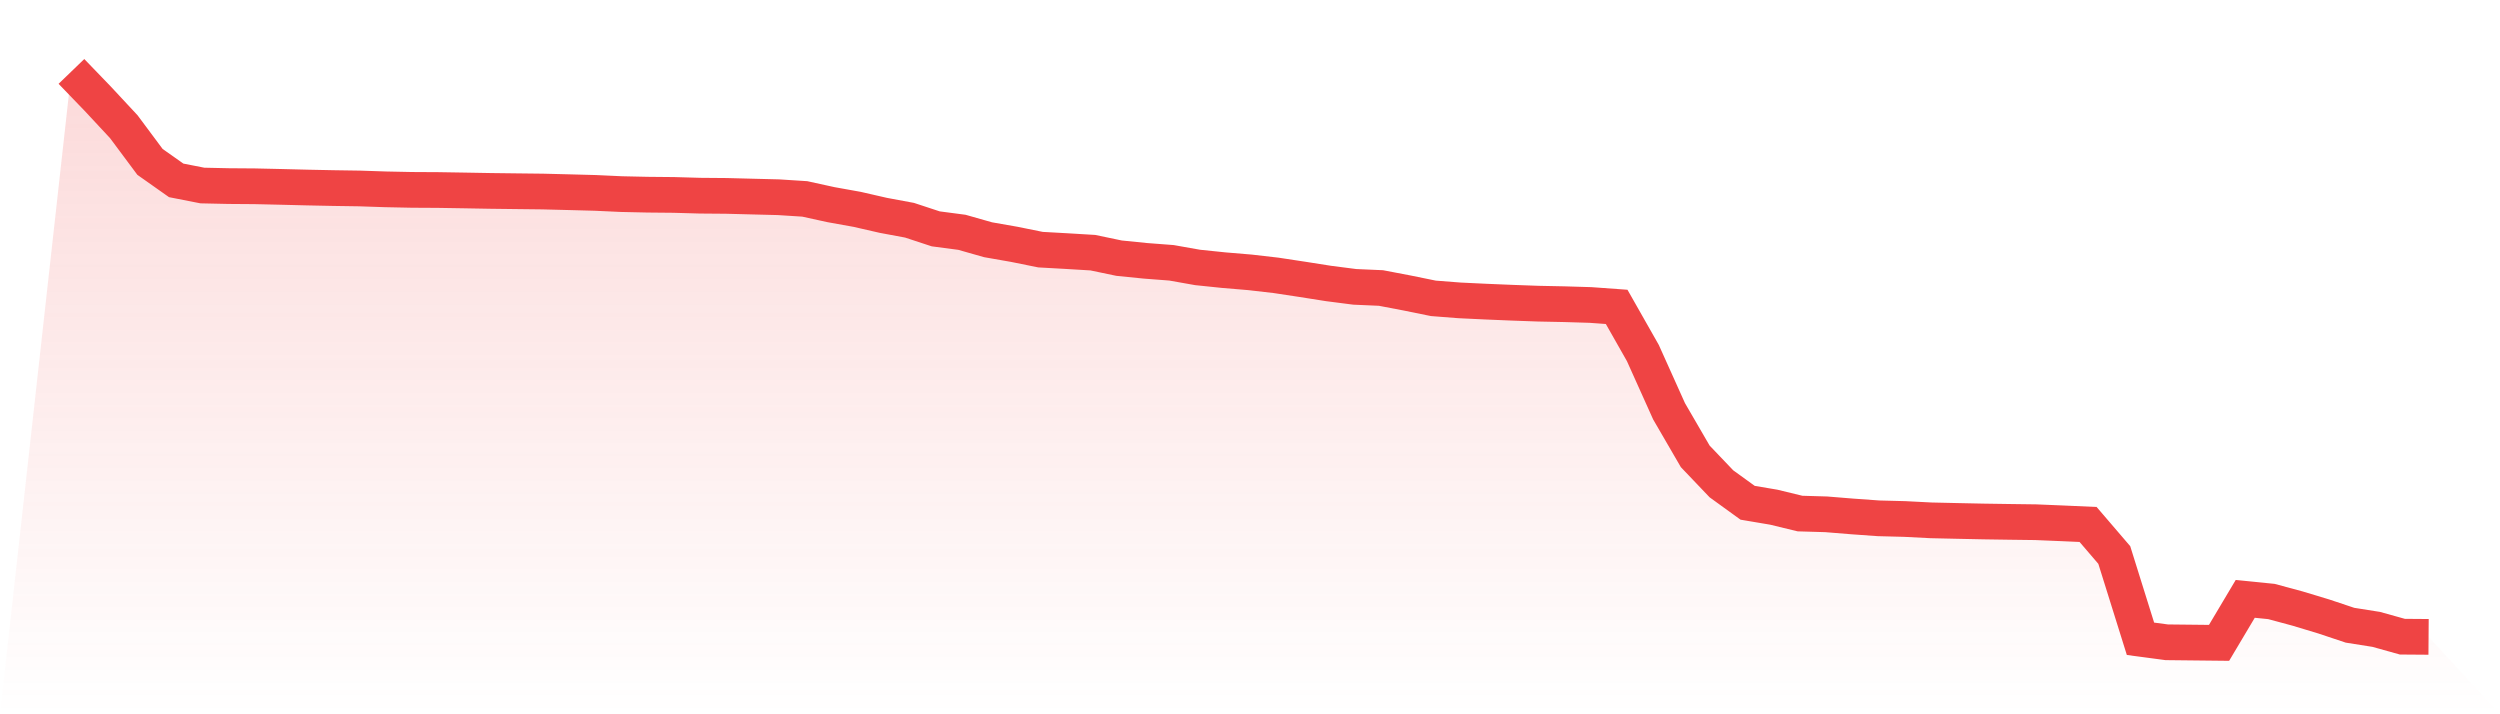
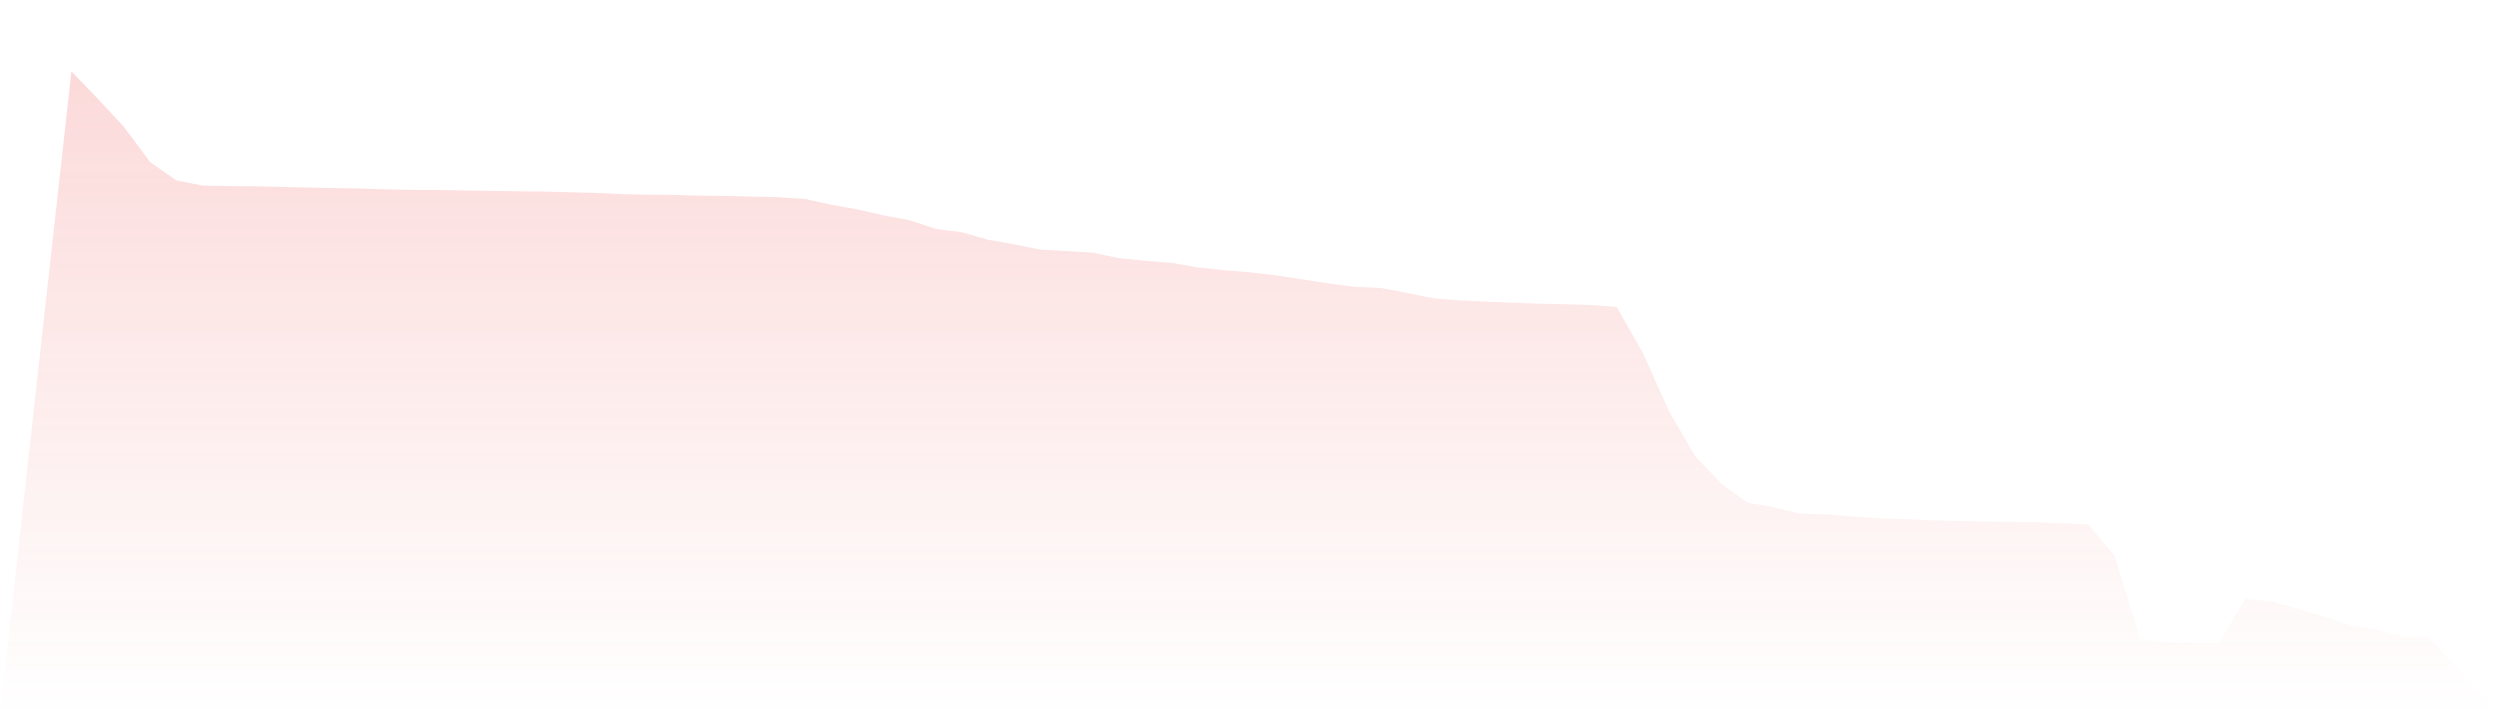
<svg xmlns="http://www.w3.org/2000/svg" viewBox="0 0 140 40">
  <defs>
    <linearGradient id="gradient" x1="0" x2="0" y1="0" y2="1">
      <stop offset="0%" stop-color="#ef4444" stop-opacity="0.2" />
      <stop offset="100%" stop-color="#ef4444" stop-opacity="0" />
    </linearGradient>
  </defs>
  <path d="M4,4 L4,4 L5.467,5.521 L6.933,7.096 L8.4,9.066 L9.867,10.101 L11.333,10.389 L12.8,10.421 L14.267,10.432 L15.733,10.465 L17.2,10.502 L18.667,10.532 L20.133,10.554 L21.6,10.603 L23.067,10.633 L24.533,10.641 L26,10.665 L27.467,10.691 L28.933,10.709 L30.4,10.726 L31.867,10.763 L33.333,10.802 L34.8,10.87 L36.267,10.902 L37.733,10.916 L39.2,10.958 L40.667,10.97 L42.133,11.008 L43.6,11.045 L45.067,11.139 L46.533,11.46 L48,11.724 L49.467,12.06 L50.933,12.333 L52.4,12.816 L53.867,13.009 L55.333,13.426 L56.8,13.683 L58.267,13.98 L59.733,14.062 L61.2,14.15 L62.667,14.457 L64.133,14.605 L65.6,14.717 L67.067,14.977 L68.533,15.129 L70,15.252 L71.467,15.421 L72.933,15.644 L74.4,15.875 L75.867,16.064 L77.333,16.128 L78.8,16.408 L80.267,16.707 L81.733,16.821 L83.2,16.891 L84.667,16.952 L86.133,17.005 L87.6,17.035 L89.067,17.079 L90.533,17.185 L92,19.769 L93.467,23.031 L94.933,25.556 L96.4,27.094 L97.867,28.155 L99.333,28.403 L100.8,28.759 L102.267,28.802 L103.733,28.921 L105.2,29.026 L106.667,29.064 L108.133,29.139 L109.6,29.172 L111.067,29.203 L112.533,29.225 L114,29.244 L115.467,29.305 L116.933,29.37 L118.4,31.081 L119.867,35.772 L121.333,35.968 L122.8,35.984 L124.267,36 L125.733,33.537 L127.2,33.684 L128.667,34.08 L130.133,34.523 L131.6,35.013 L133.067,35.245 L134.533,35.654 L136,35.665 L140,40 L0,40 z" fill="url(#gradient)" />
-   <path d="M4,4 L4,4 L5.467,5.521 L6.933,7.096 L8.4,9.066 L9.867,10.101 L11.333,10.389 L12.8,10.421 L14.267,10.432 L15.733,10.465 L17.2,10.502 L18.667,10.532 L20.133,10.554 L21.6,10.603 L23.067,10.633 L24.533,10.641 L26,10.665 L27.467,10.691 L28.933,10.709 L30.4,10.726 L31.867,10.763 L33.333,10.802 L34.8,10.87 L36.267,10.902 L37.733,10.916 L39.2,10.958 L40.667,10.97 L42.133,11.008 L43.6,11.045 L45.067,11.139 L46.533,11.46 L48,11.724 L49.467,12.06 L50.933,12.333 L52.4,12.816 L53.867,13.009 L55.333,13.426 L56.8,13.683 L58.267,13.98 L59.733,14.062 L61.2,14.15 L62.667,14.457 L64.133,14.605 L65.6,14.717 L67.067,14.977 L68.533,15.129 L70,15.252 L71.467,15.421 L72.933,15.644 L74.4,15.875 L75.867,16.064 L77.333,16.128 L78.8,16.408 L80.267,16.707 L81.733,16.821 L83.2,16.891 L84.667,16.952 L86.133,17.005 L87.6,17.035 L89.067,17.079 L90.533,17.185 L92,19.769 L93.467,23.031 L94.933,25.556 L96.4,27.094 L97.867,28.155 L99.333,28.403 L100.8,28.759 L102.267,28.802 L103.733,28.921 L105.2,29.026 L106.667,29.064 L108.133,29.139 L109.6,29.172 L111.067,29.203 L112.533,29.225 L114,29.244 L115.467,29.305 L116.933,29.37 L118.4,31.081 L119.867,35.772 L121.333,35.968 L122.8,35.984 L124.267,36 L125.733,33.537 L127.2,33.684 L128.667,34.08 L130.133,34.523 L131.6,35.013 L133.067,35.245 L134.533,35.654 L136,35.665" fill="none" stroke="#ef4444" stroke-width="2" />
</svg>